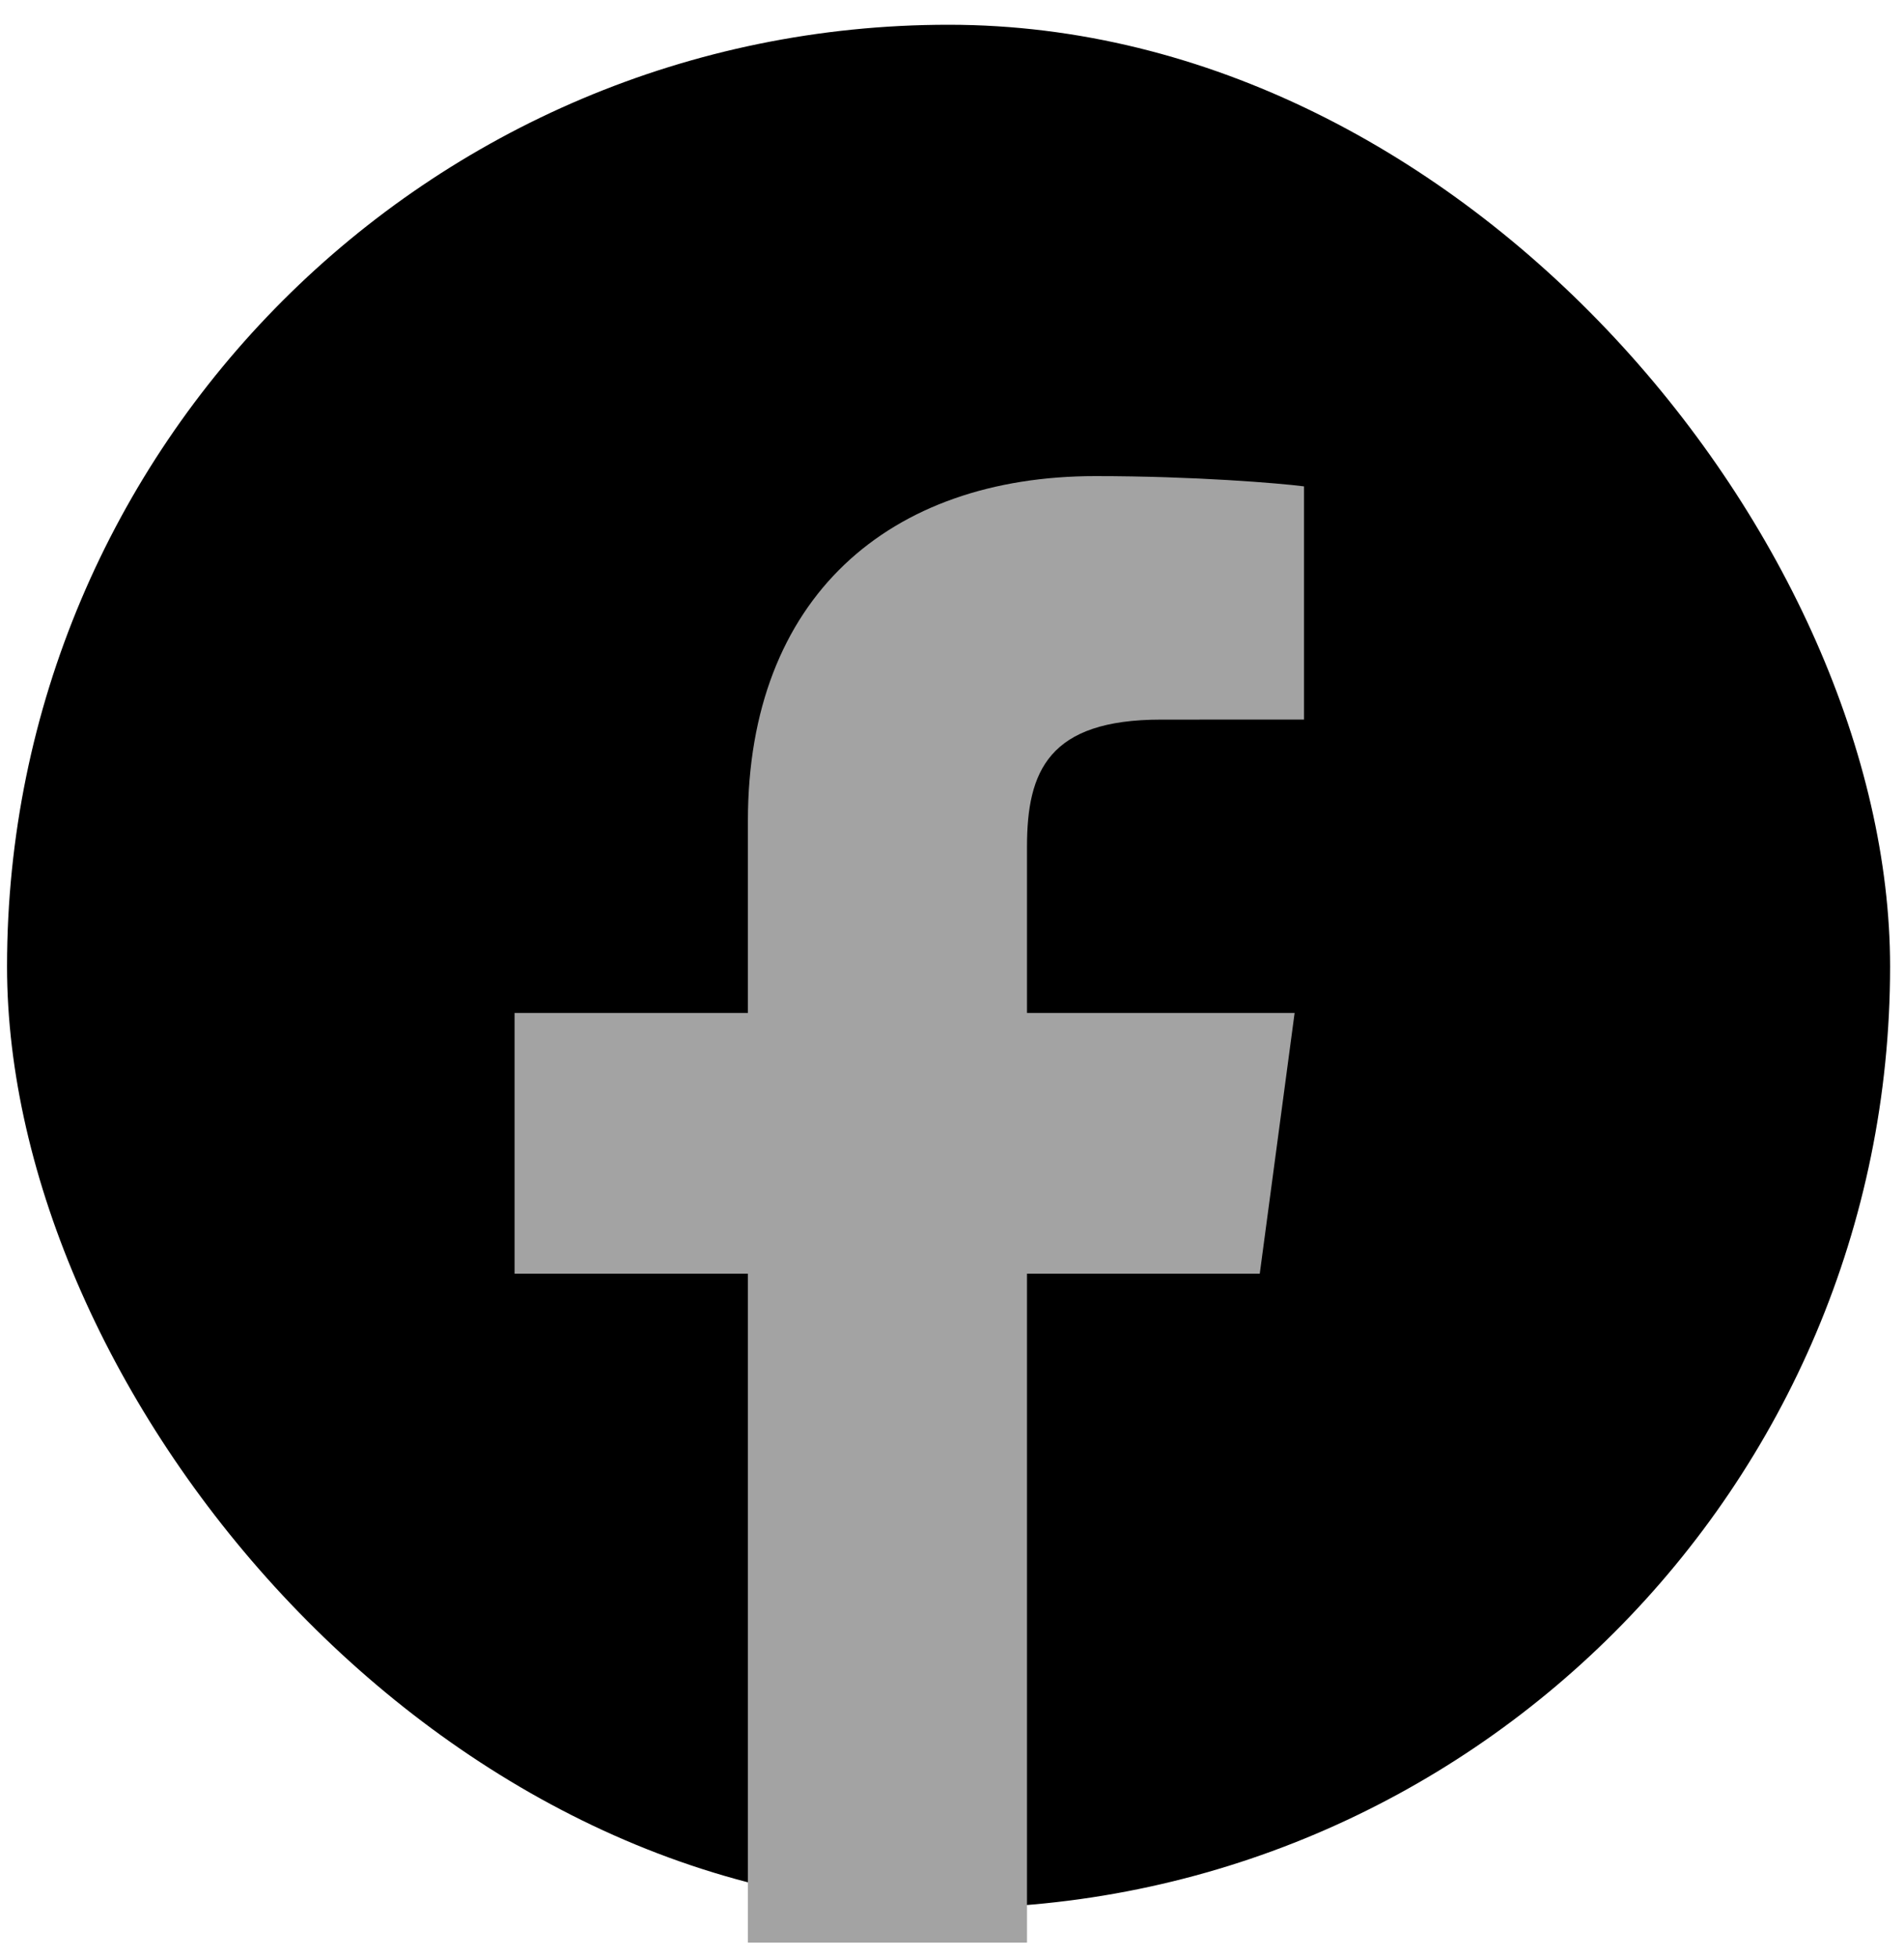
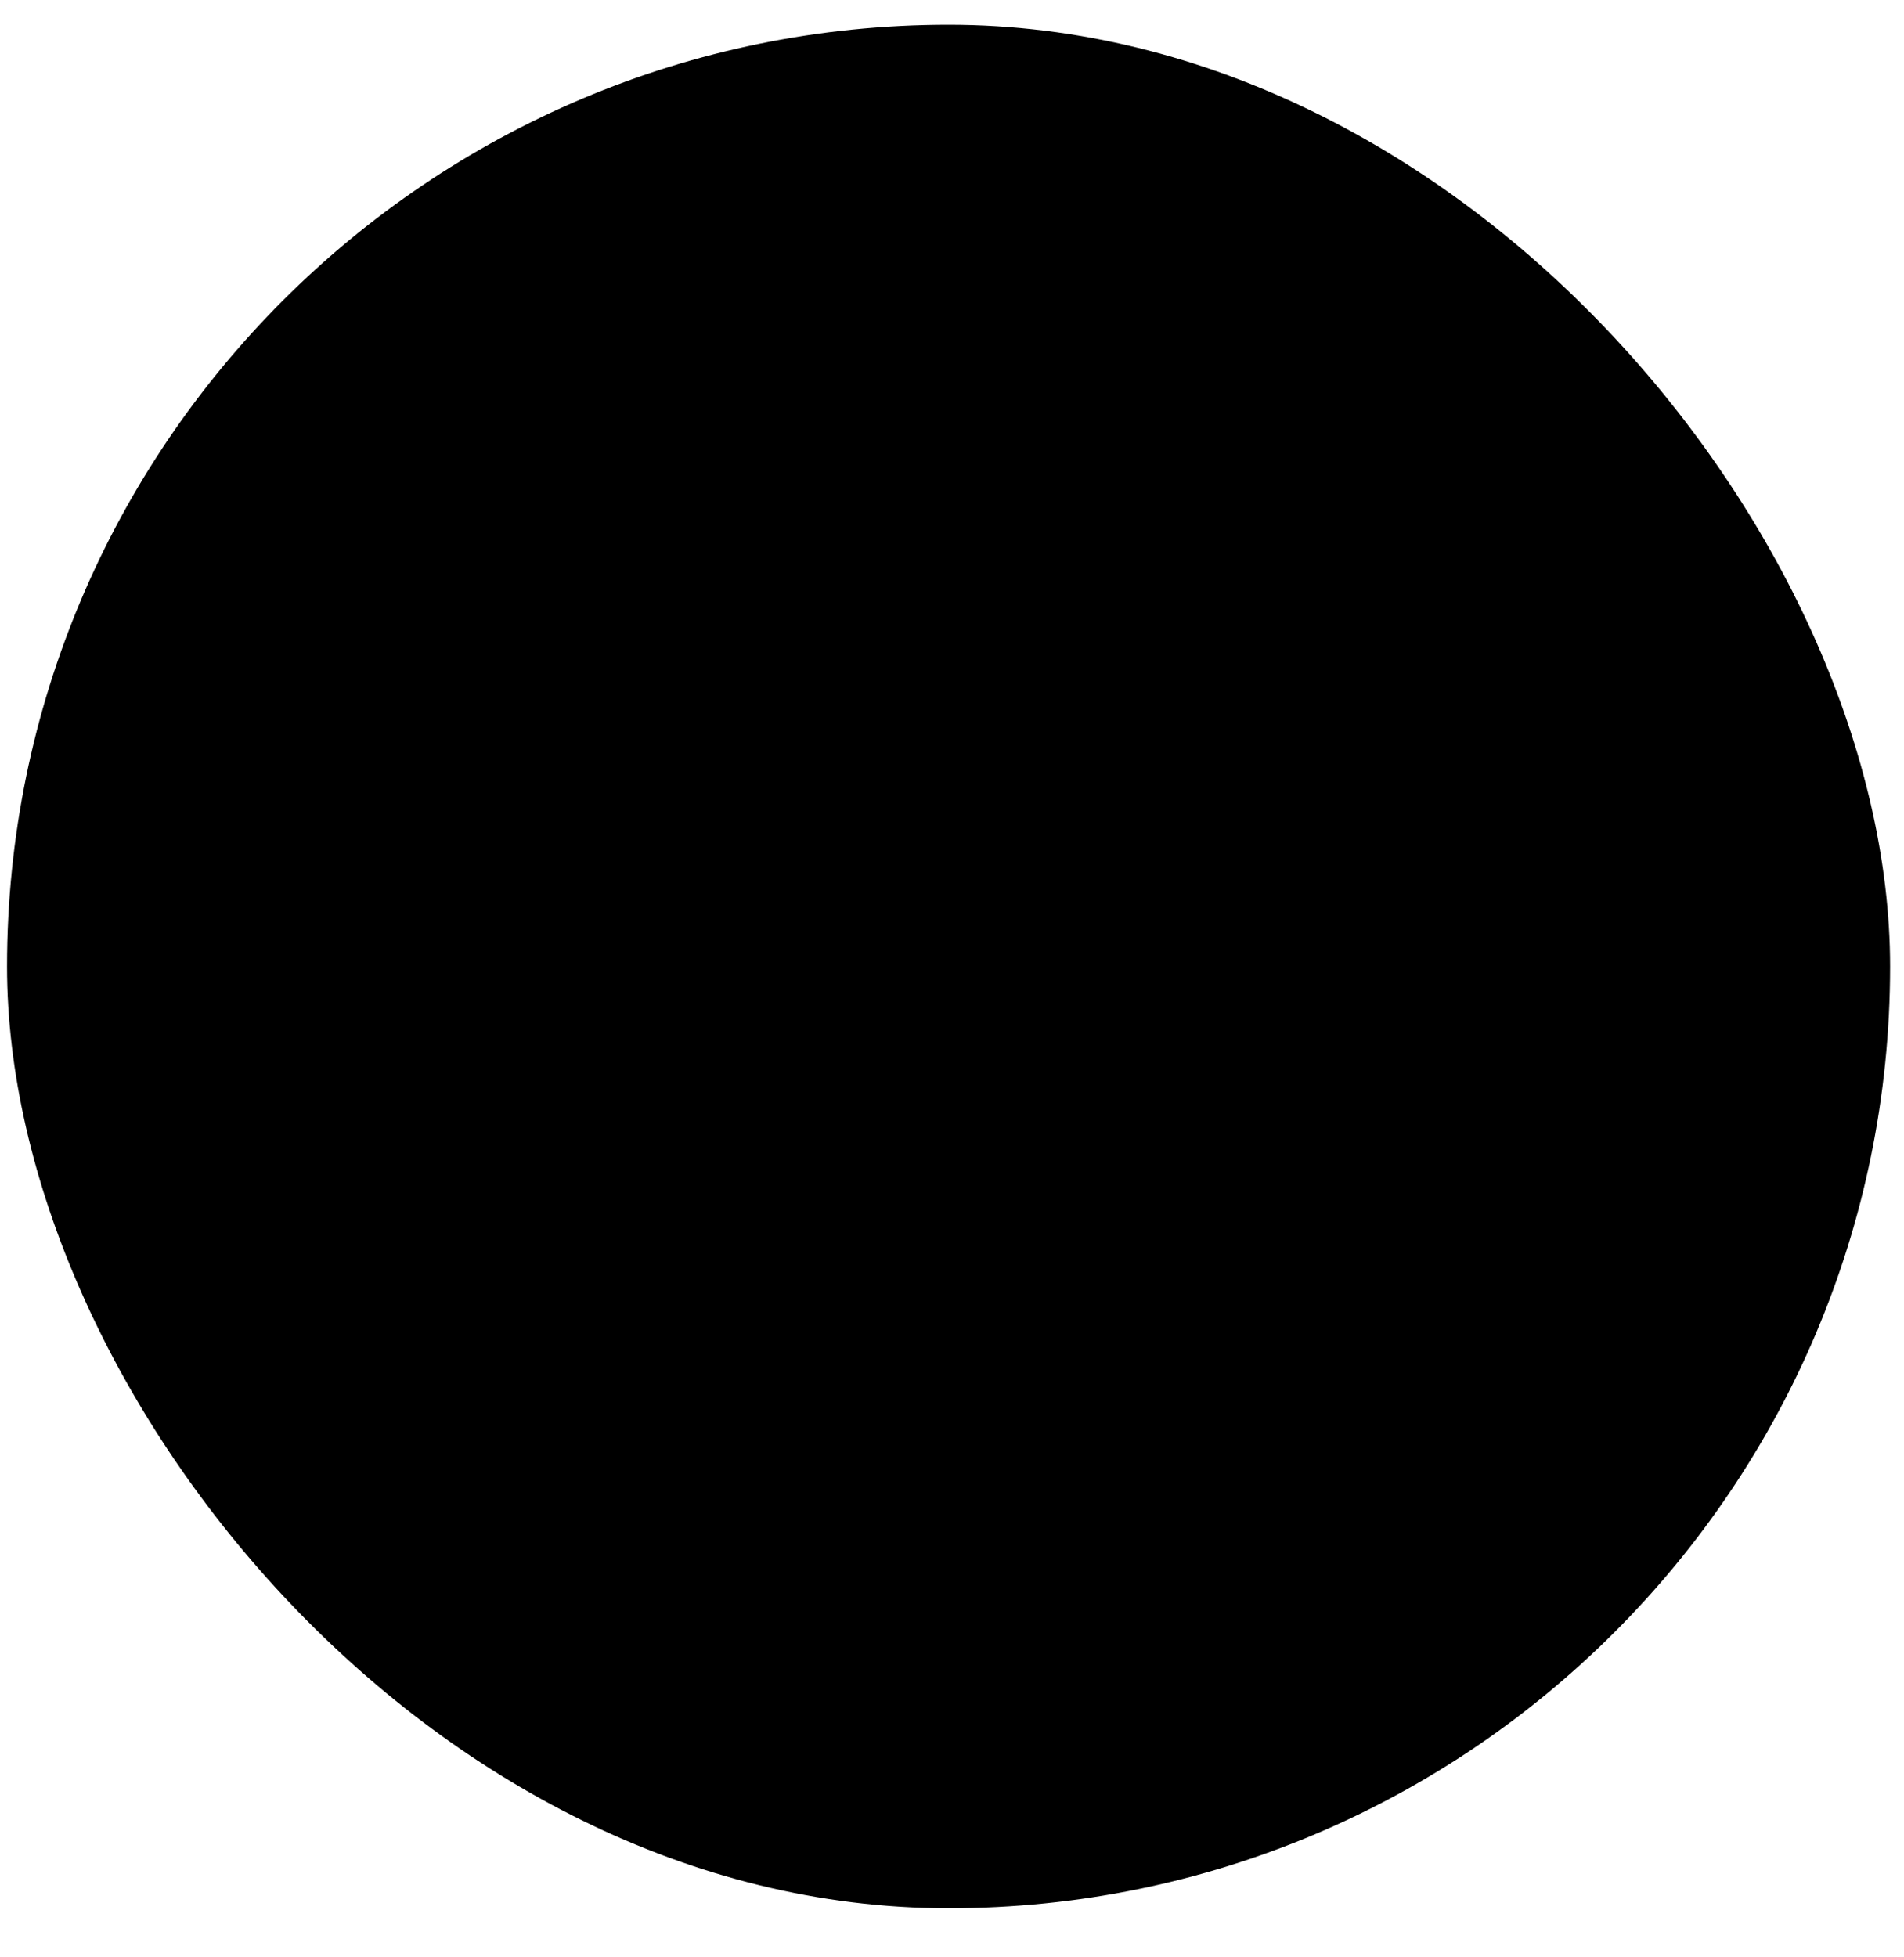
<svg xmlns="http://www.w3.org/2000/svg" width="36" height="37" viewBox="0 0 36 37" fill="none">
  <rect x="0.133" y="0.468" width="35.604" height="35.604" rx="17.802" fill="black" />
-   <path fill-rule="evenodd" clip-rule="evenodd" d="M19.418 36.722V24.077H23.819L24.478 19.148H19.418V16.002C19.418 14.575 19.829 13.603 21.95 13.603L24.656 13.602V9.194C24.188 9.134 22.582 9 20.713 9C16.812 9 14.141 11.296 14.141 15.514V19.148H9.729V24.077H14.141V36.722H19.418Z" fill="#A3A3A3" />
</svg>